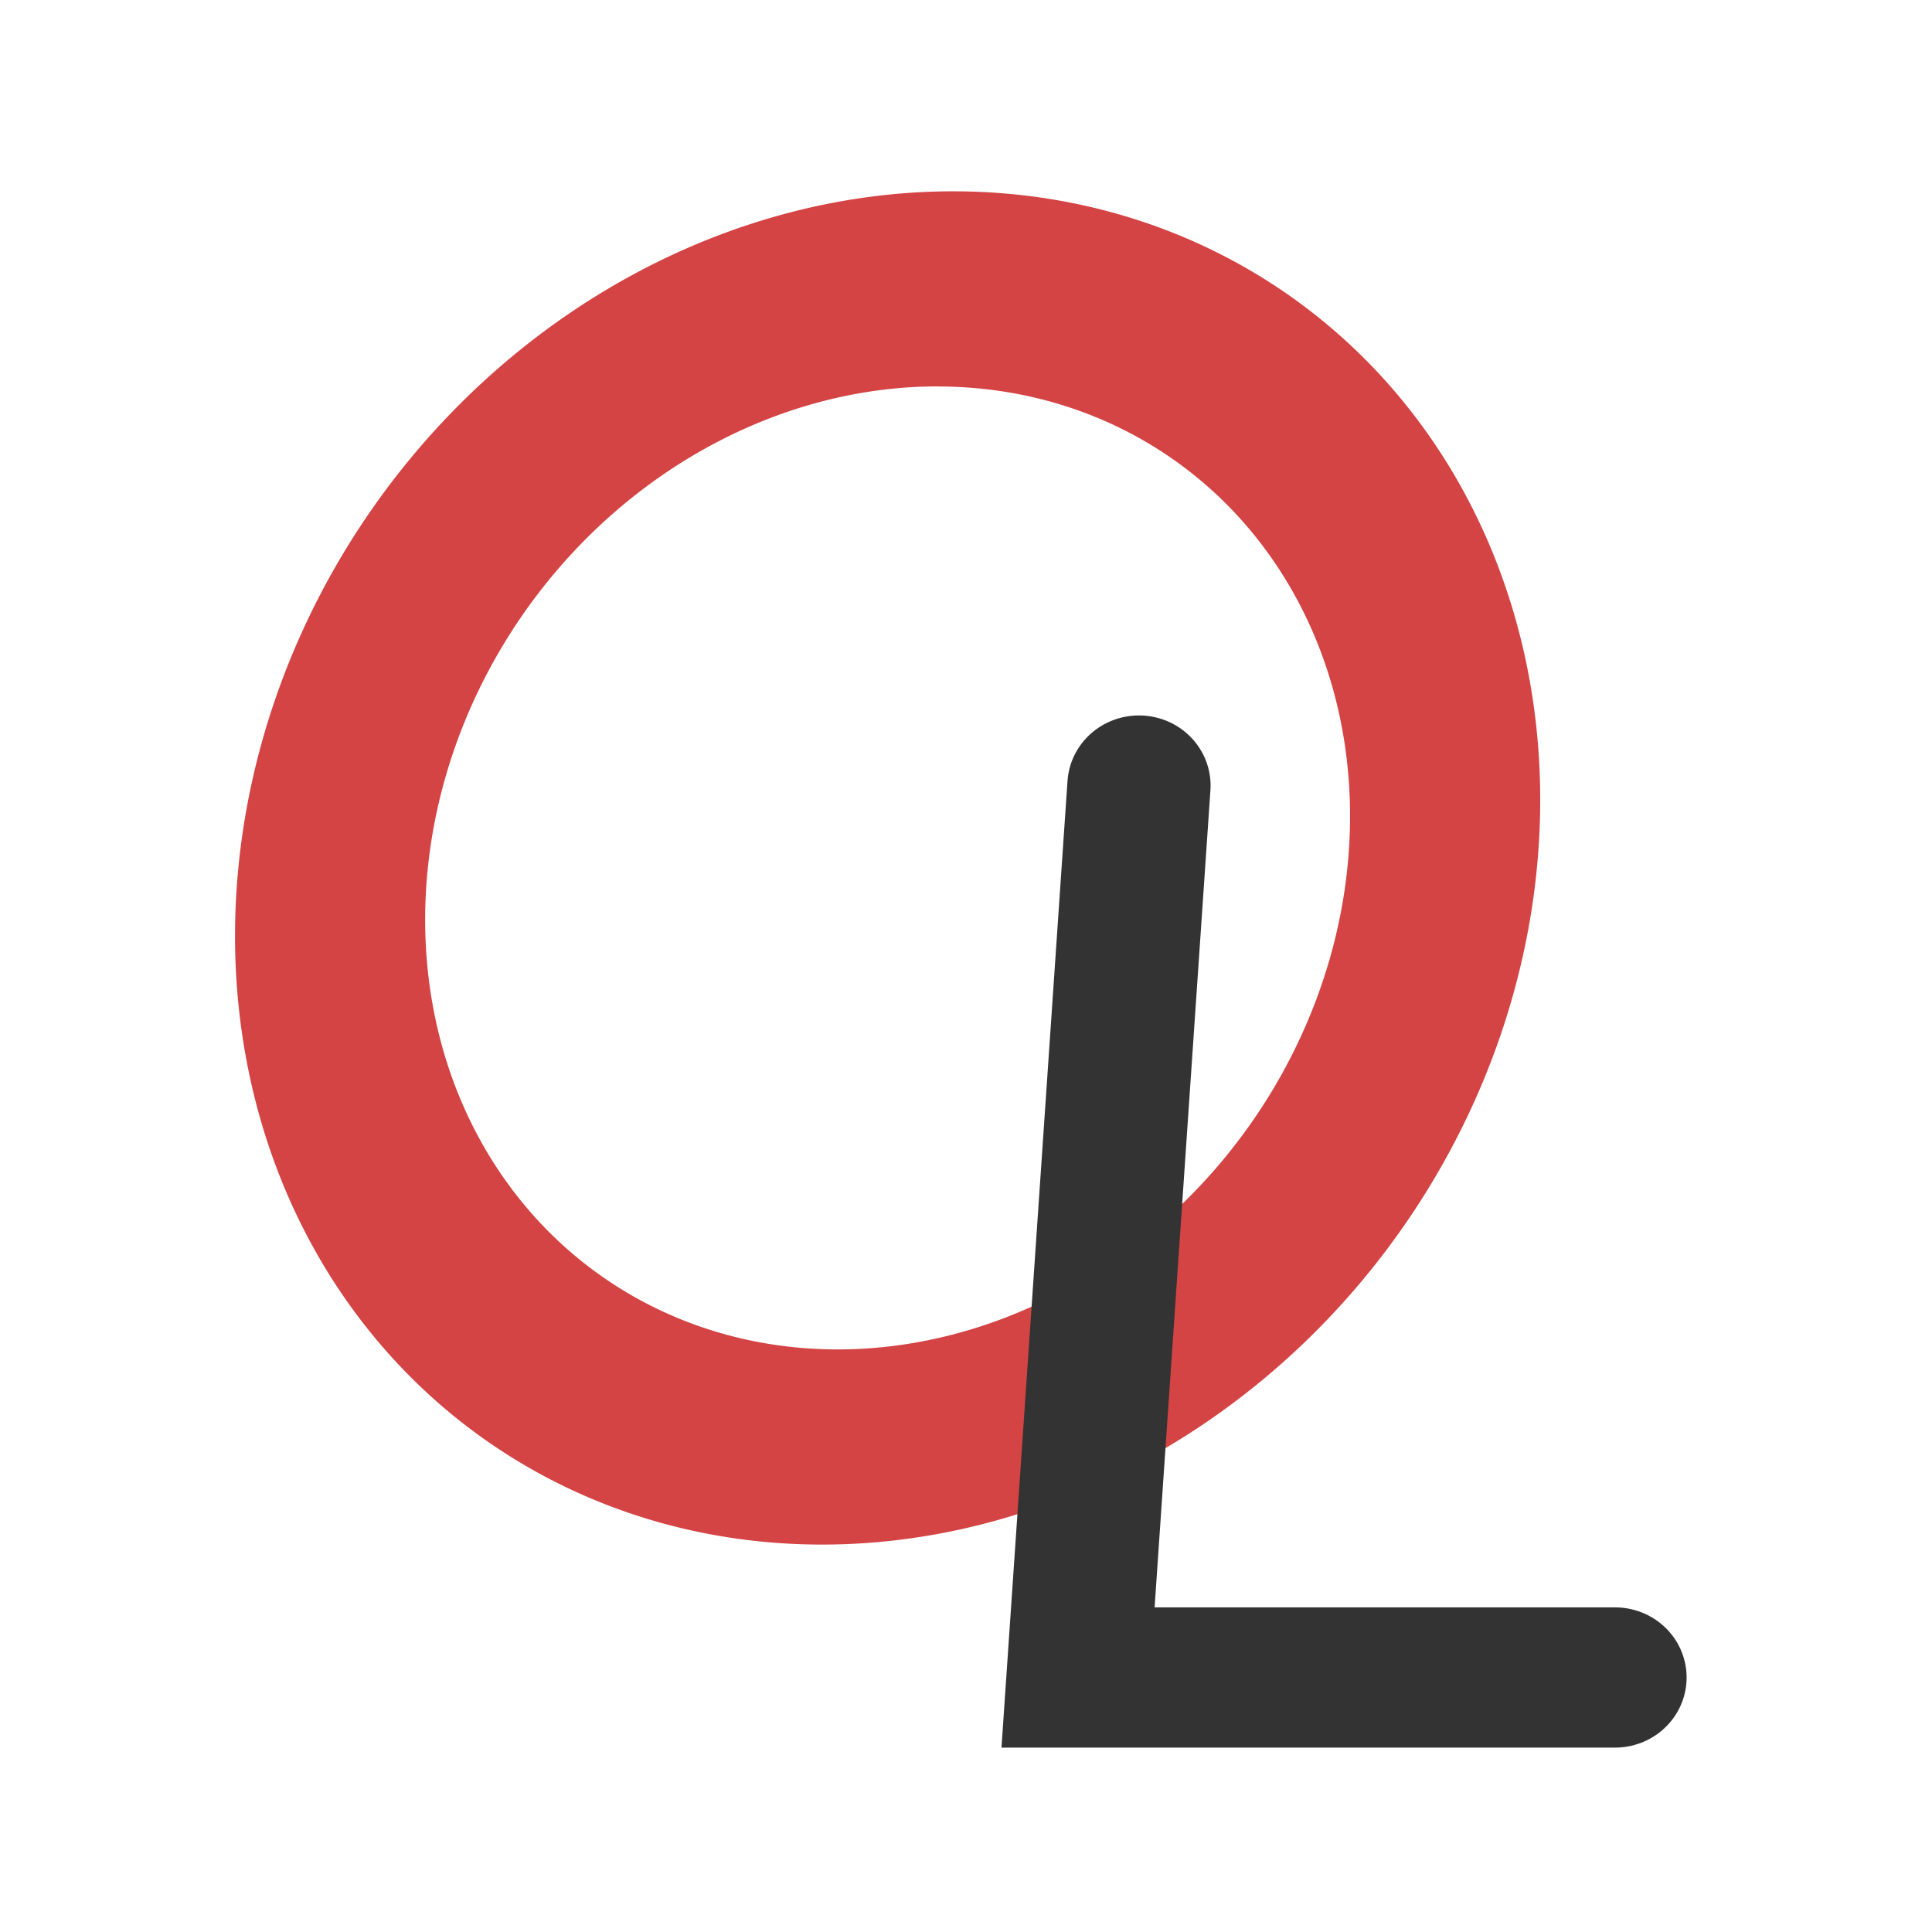
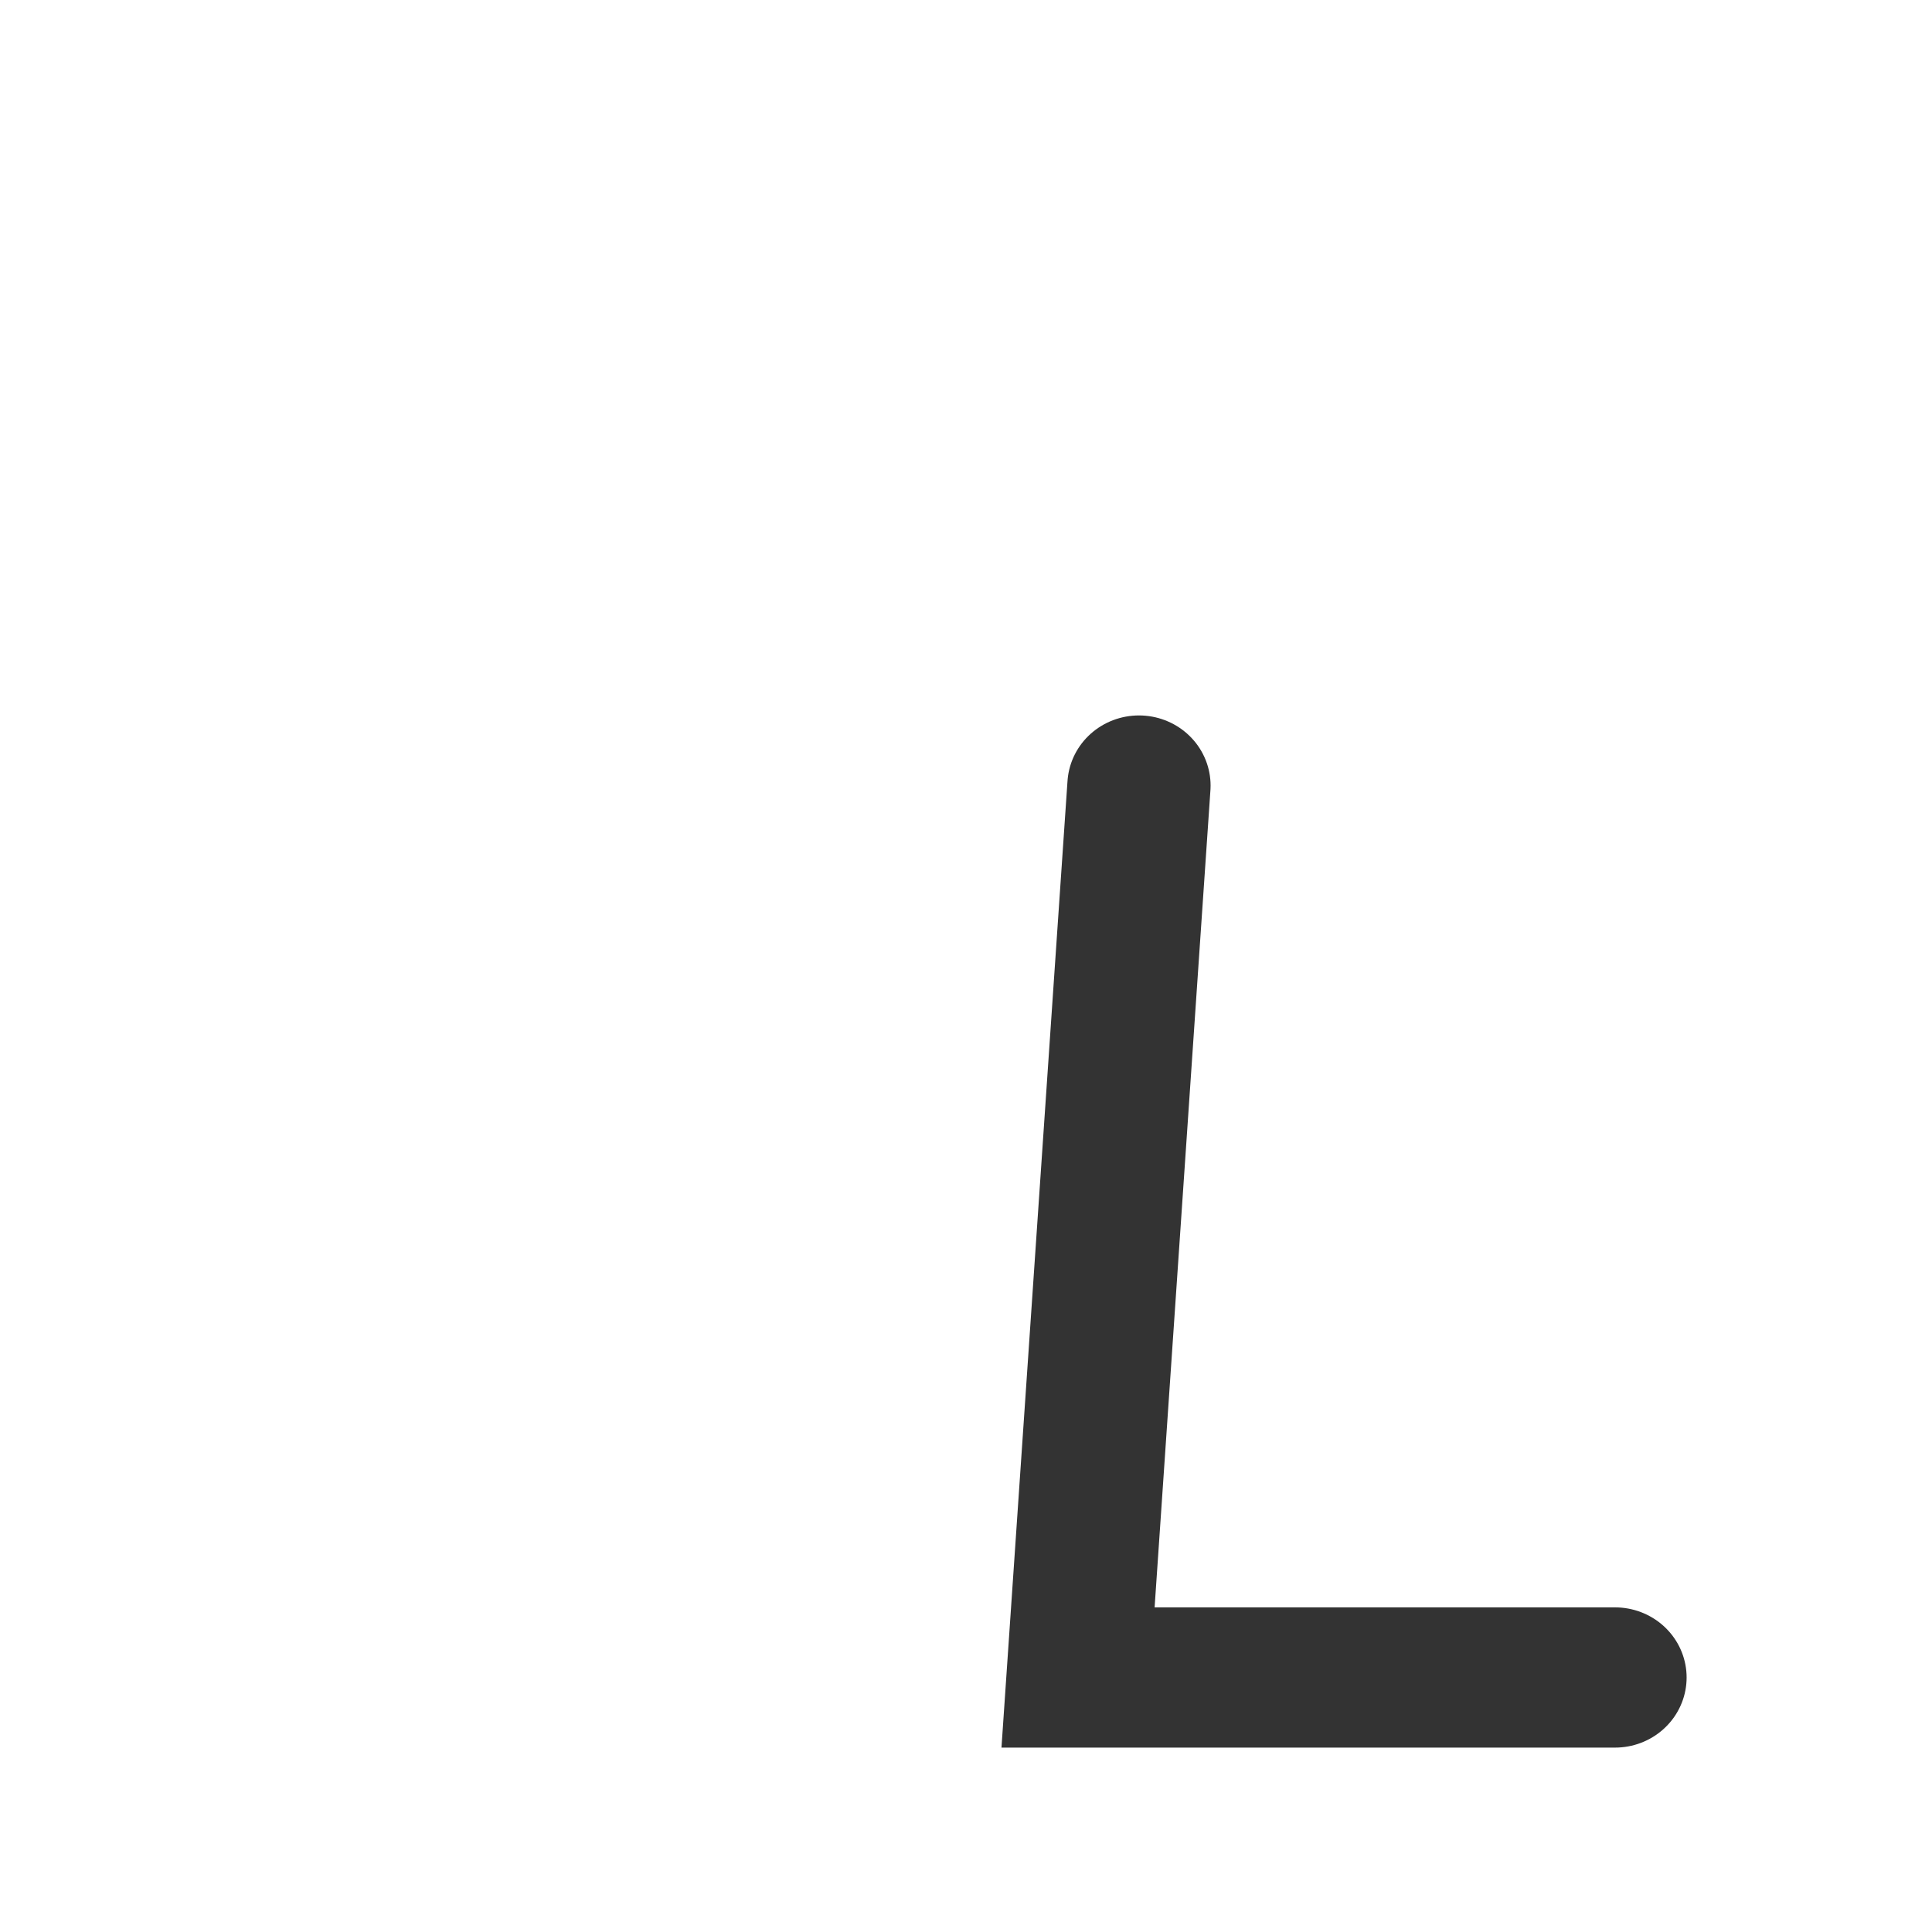
<svg xmlns="http://www.w3.org/2000/svg" xmlns:ns1="http://www.inkscape.org/namespaces/inkscape" xmlns:ns2="http://sodipodi.sourceforge.net/DTD/sodipodi-0.dtd" width="250" height="250" viewBox="0 0 66.146 66.146" version="1.1" id="svg8" ns1:version="0.92.4 (5da689c313, 2019-01-14)" ns2:docname="q-learning.svg">
  <defs id="defs2" />
  <ns2:namedview id="base" pagecolor="#ffffff" bordercolor="#666666" borderopacity="1.0" ns1:pageopacity="0.0" ns1:pageshadow="2" ns1:zoom="1.979899" ns1:cx="-88.642965" ns1:cy="179.03205" ns1:document-units="mm" ns1:current-layer="layer1" showgrid="false" showguides="false" units="px" ns1:window-width="1920" ns1:window-height="1017" ns1:window-x="-8" ns1:window-y="0" ns1:window-maximized="1" />
  <g ns1:label="Layer 1" ns1:groupmode="layer" id="layer1" transform="translate(0,-230.854)">
    <g id="g4596" transform="matrix(2.3,0,0,2.252,-34.812,-367.789)">
-       <path ns1:connector-curvature="0" id="path4528" d="m 29.371,269.026 a 9.119,10.276 30.145 0 0 -8.908,5.417 9.119,10.276 30.145 0 0 2.725,13.466 9.119,10.276 30.145 0 0 13.046,-4.307 9.119,10.276 30.145 0 0 -2.724,-13.466 9.119,10.276 30.145 0 0 -4.138,-1.11 z m -0.244,2.387 a 6.941,7.822 30.145 0 1 3.15,0.845 6.941,7.822 30.145 0 1 2.074,10.25 6.941,7.822 30.145 0 1 -9.931,3.279 6.941,7.822 30.145 0 1 -2.074,-10.251 6.941,7.822 30.145 0 1 6.78,-4.124 z" style="opacity:1;fill:#d44444;fill-opacity:1;stroke:#d44444;stroke-width:0.58;stroke-linecap:round;stroke-linejoin:round;stroke-miterlimit:4;stroke-dasharray:none;stroke-dashoffset:0;stroke-opacity:1" />
      <path ns1:connector-curvature="0" id="path4533" d="m 32.09,277.77 -0.907,13.56 h 7.993" style="fill:none;fill-opacity:1;stroke:#333333;stroke-width:2.132;stroke-linecap:round;stroke-linejoin:miter;stroke-miterlimit:4;stroke-dasharray:none;stroke-opacity:1" />
    </g>
  </g>
</svg>